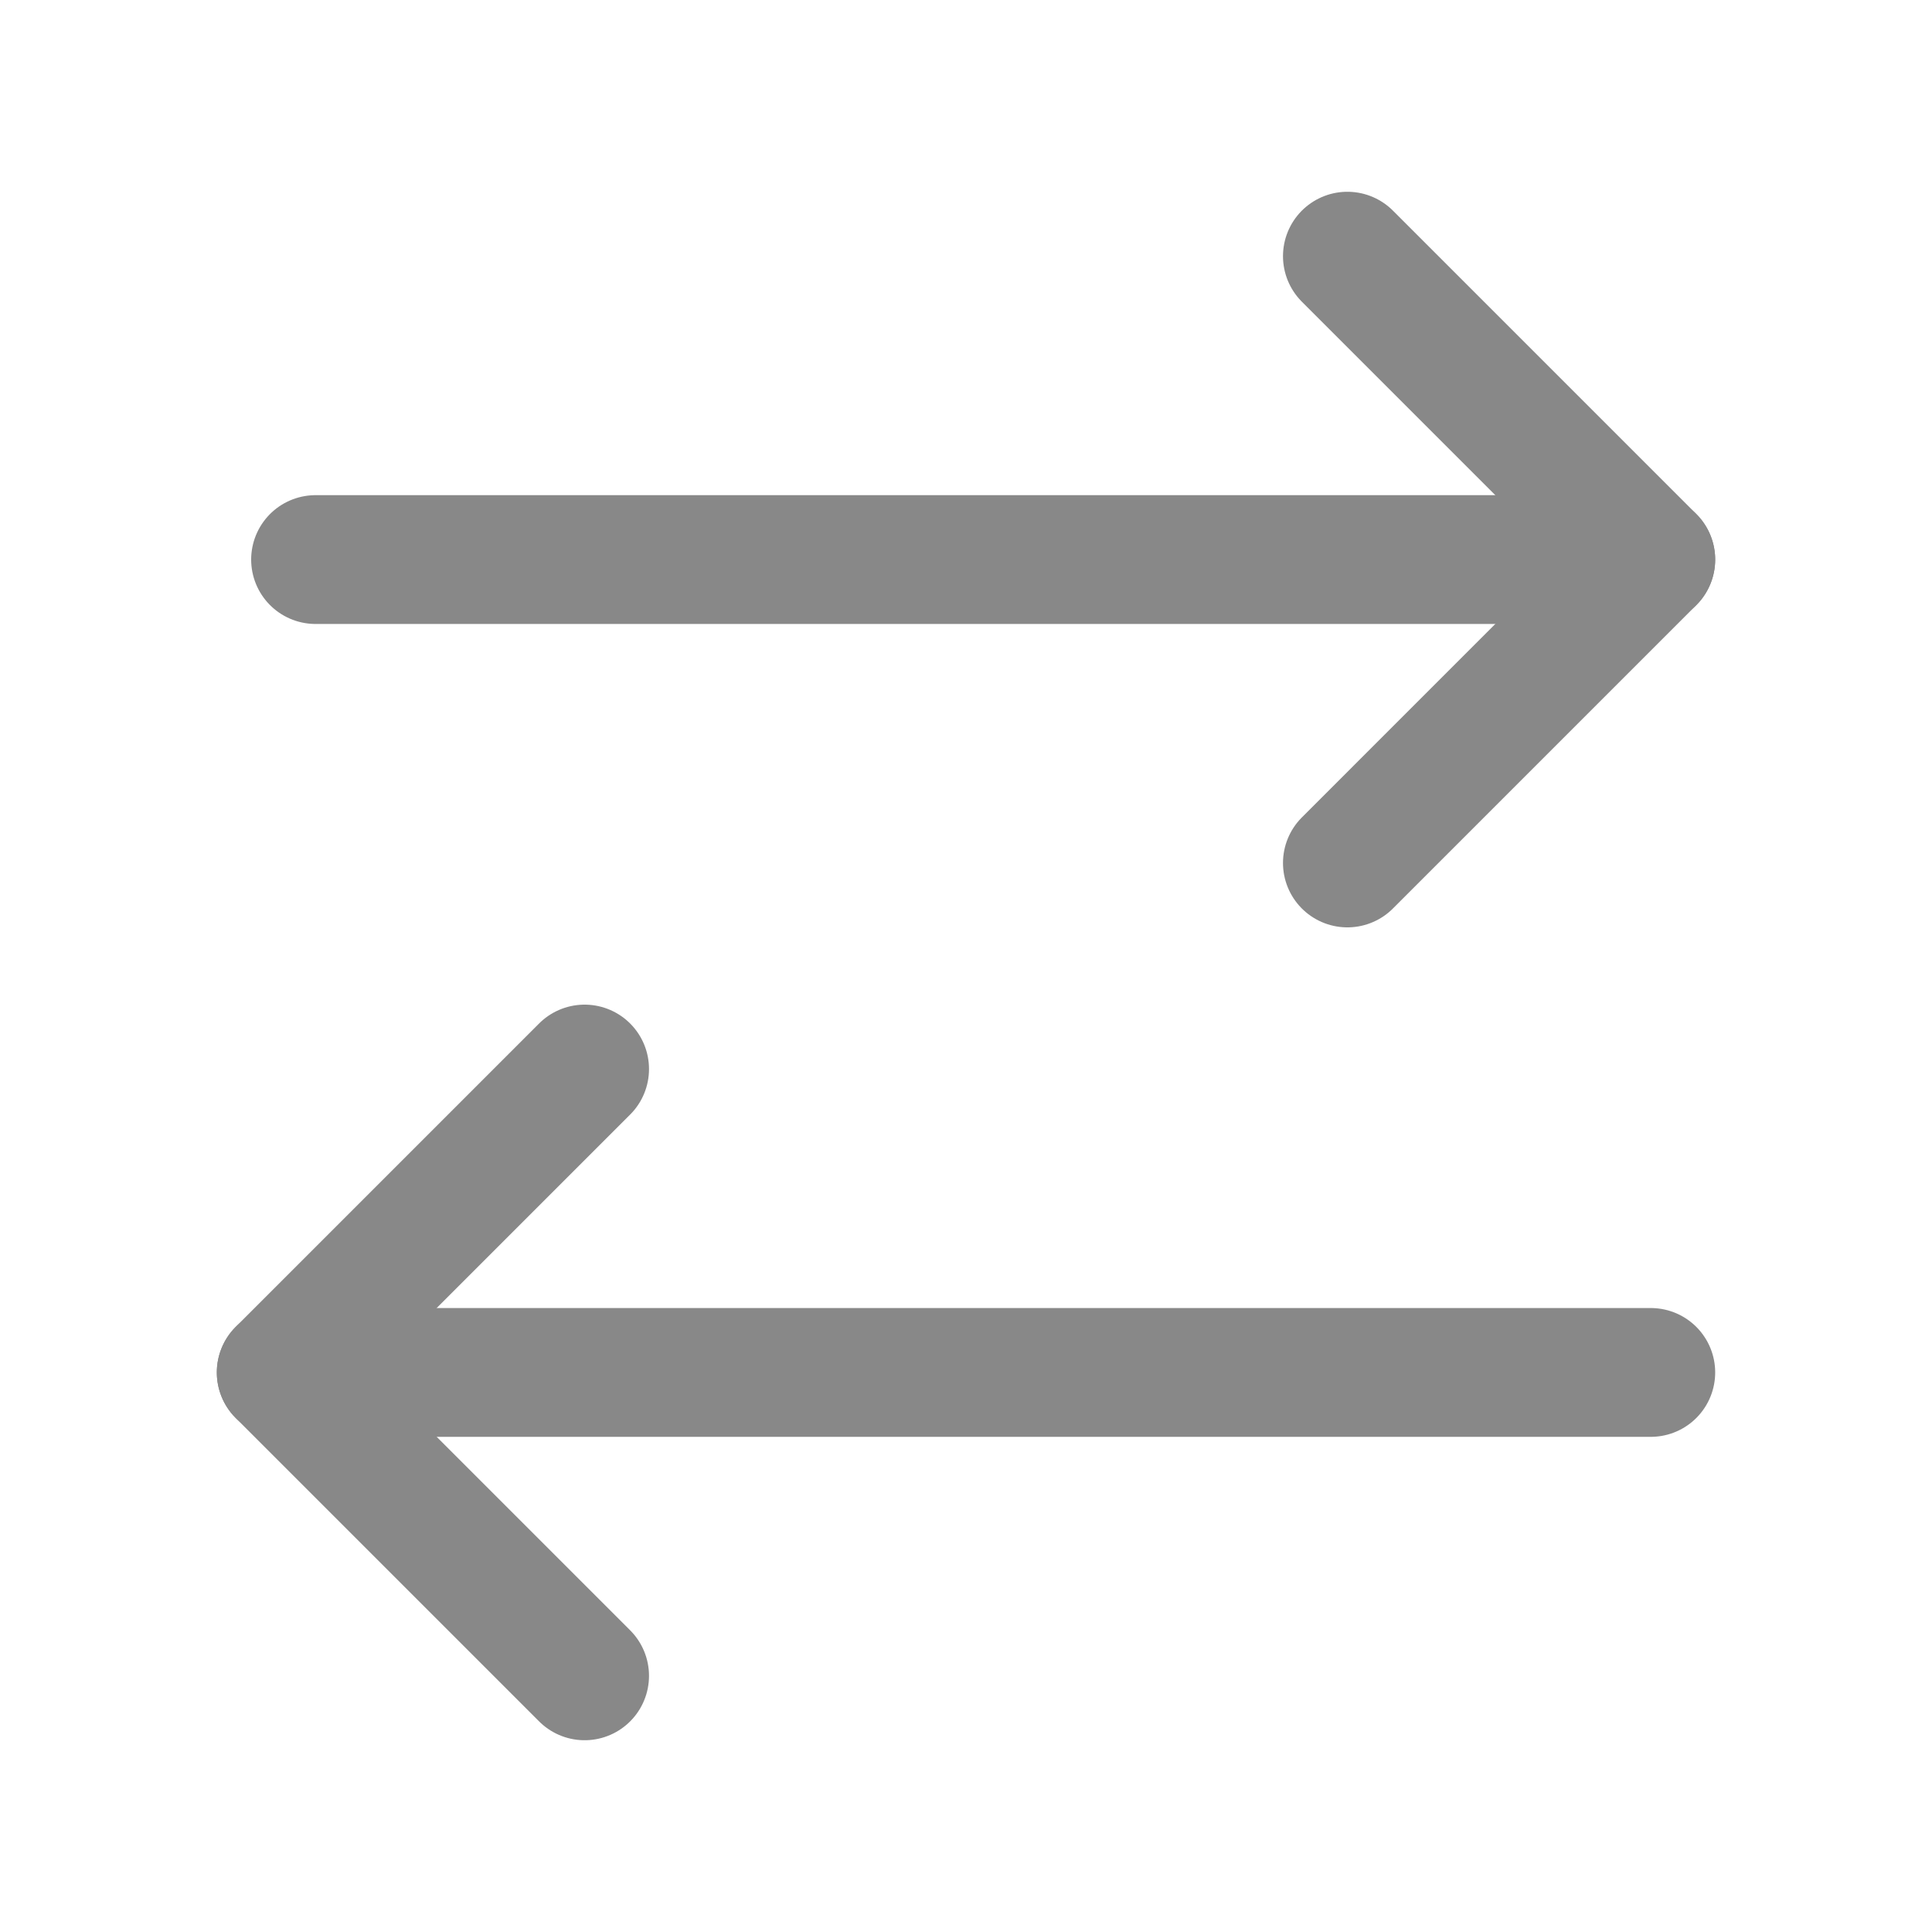
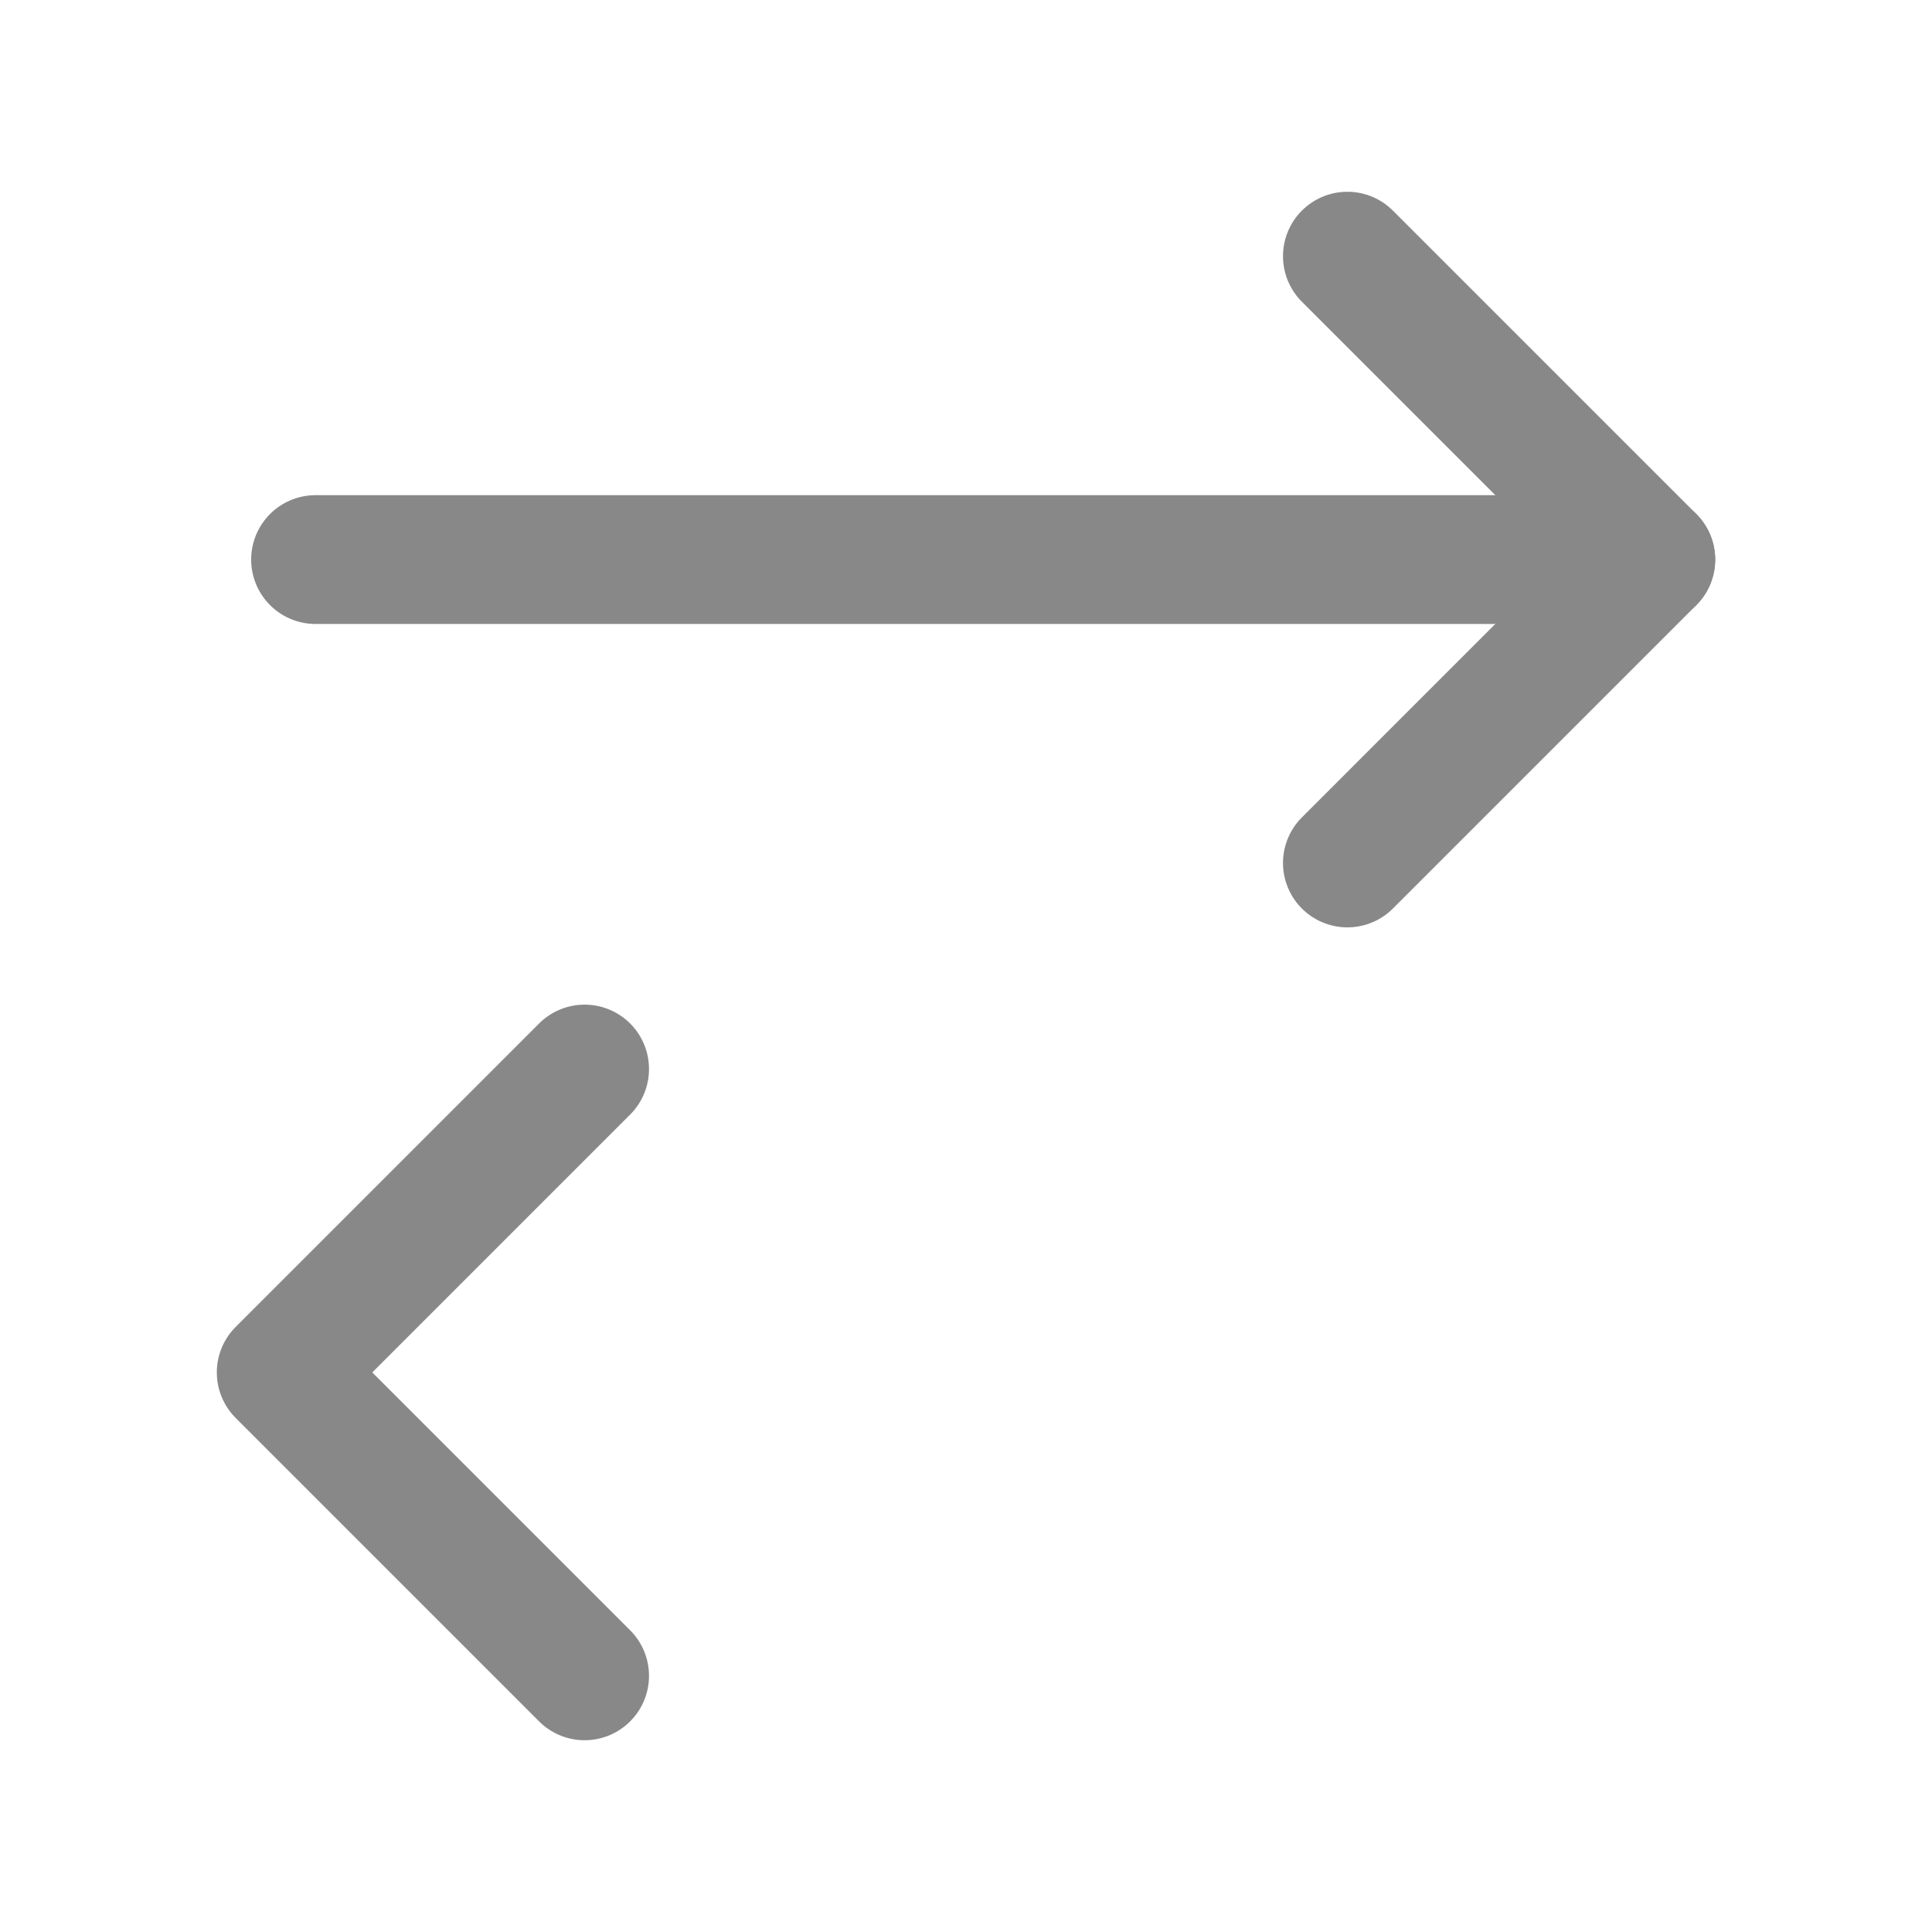
<svg xmlns="http://www.w3.org/2000/svg" id="Layer_2" viewBox="0 0 27 27">
  <defs>
    <style>.cls-1{fill:none;stroke:#888;stroke-linecap:round;stroke-linejoin:round;stroke-width:1.8px;}</style>
  </defs>
  <polyline class="cls-1" points="18.83 3.58 23.07 7.82 18.83 12.06" />
  <polyline class="cls-1" points="8.17 23.42 3.93 19.18 8.17 14.94" />
-   <line class="cls-1" x1="3.93" y1="19.18" x2="23.07" y2="19.18" />
  <line class="cls-1" x1="4.41" y1="7.82" x2="23.07" y2="7.82" />
</svg>